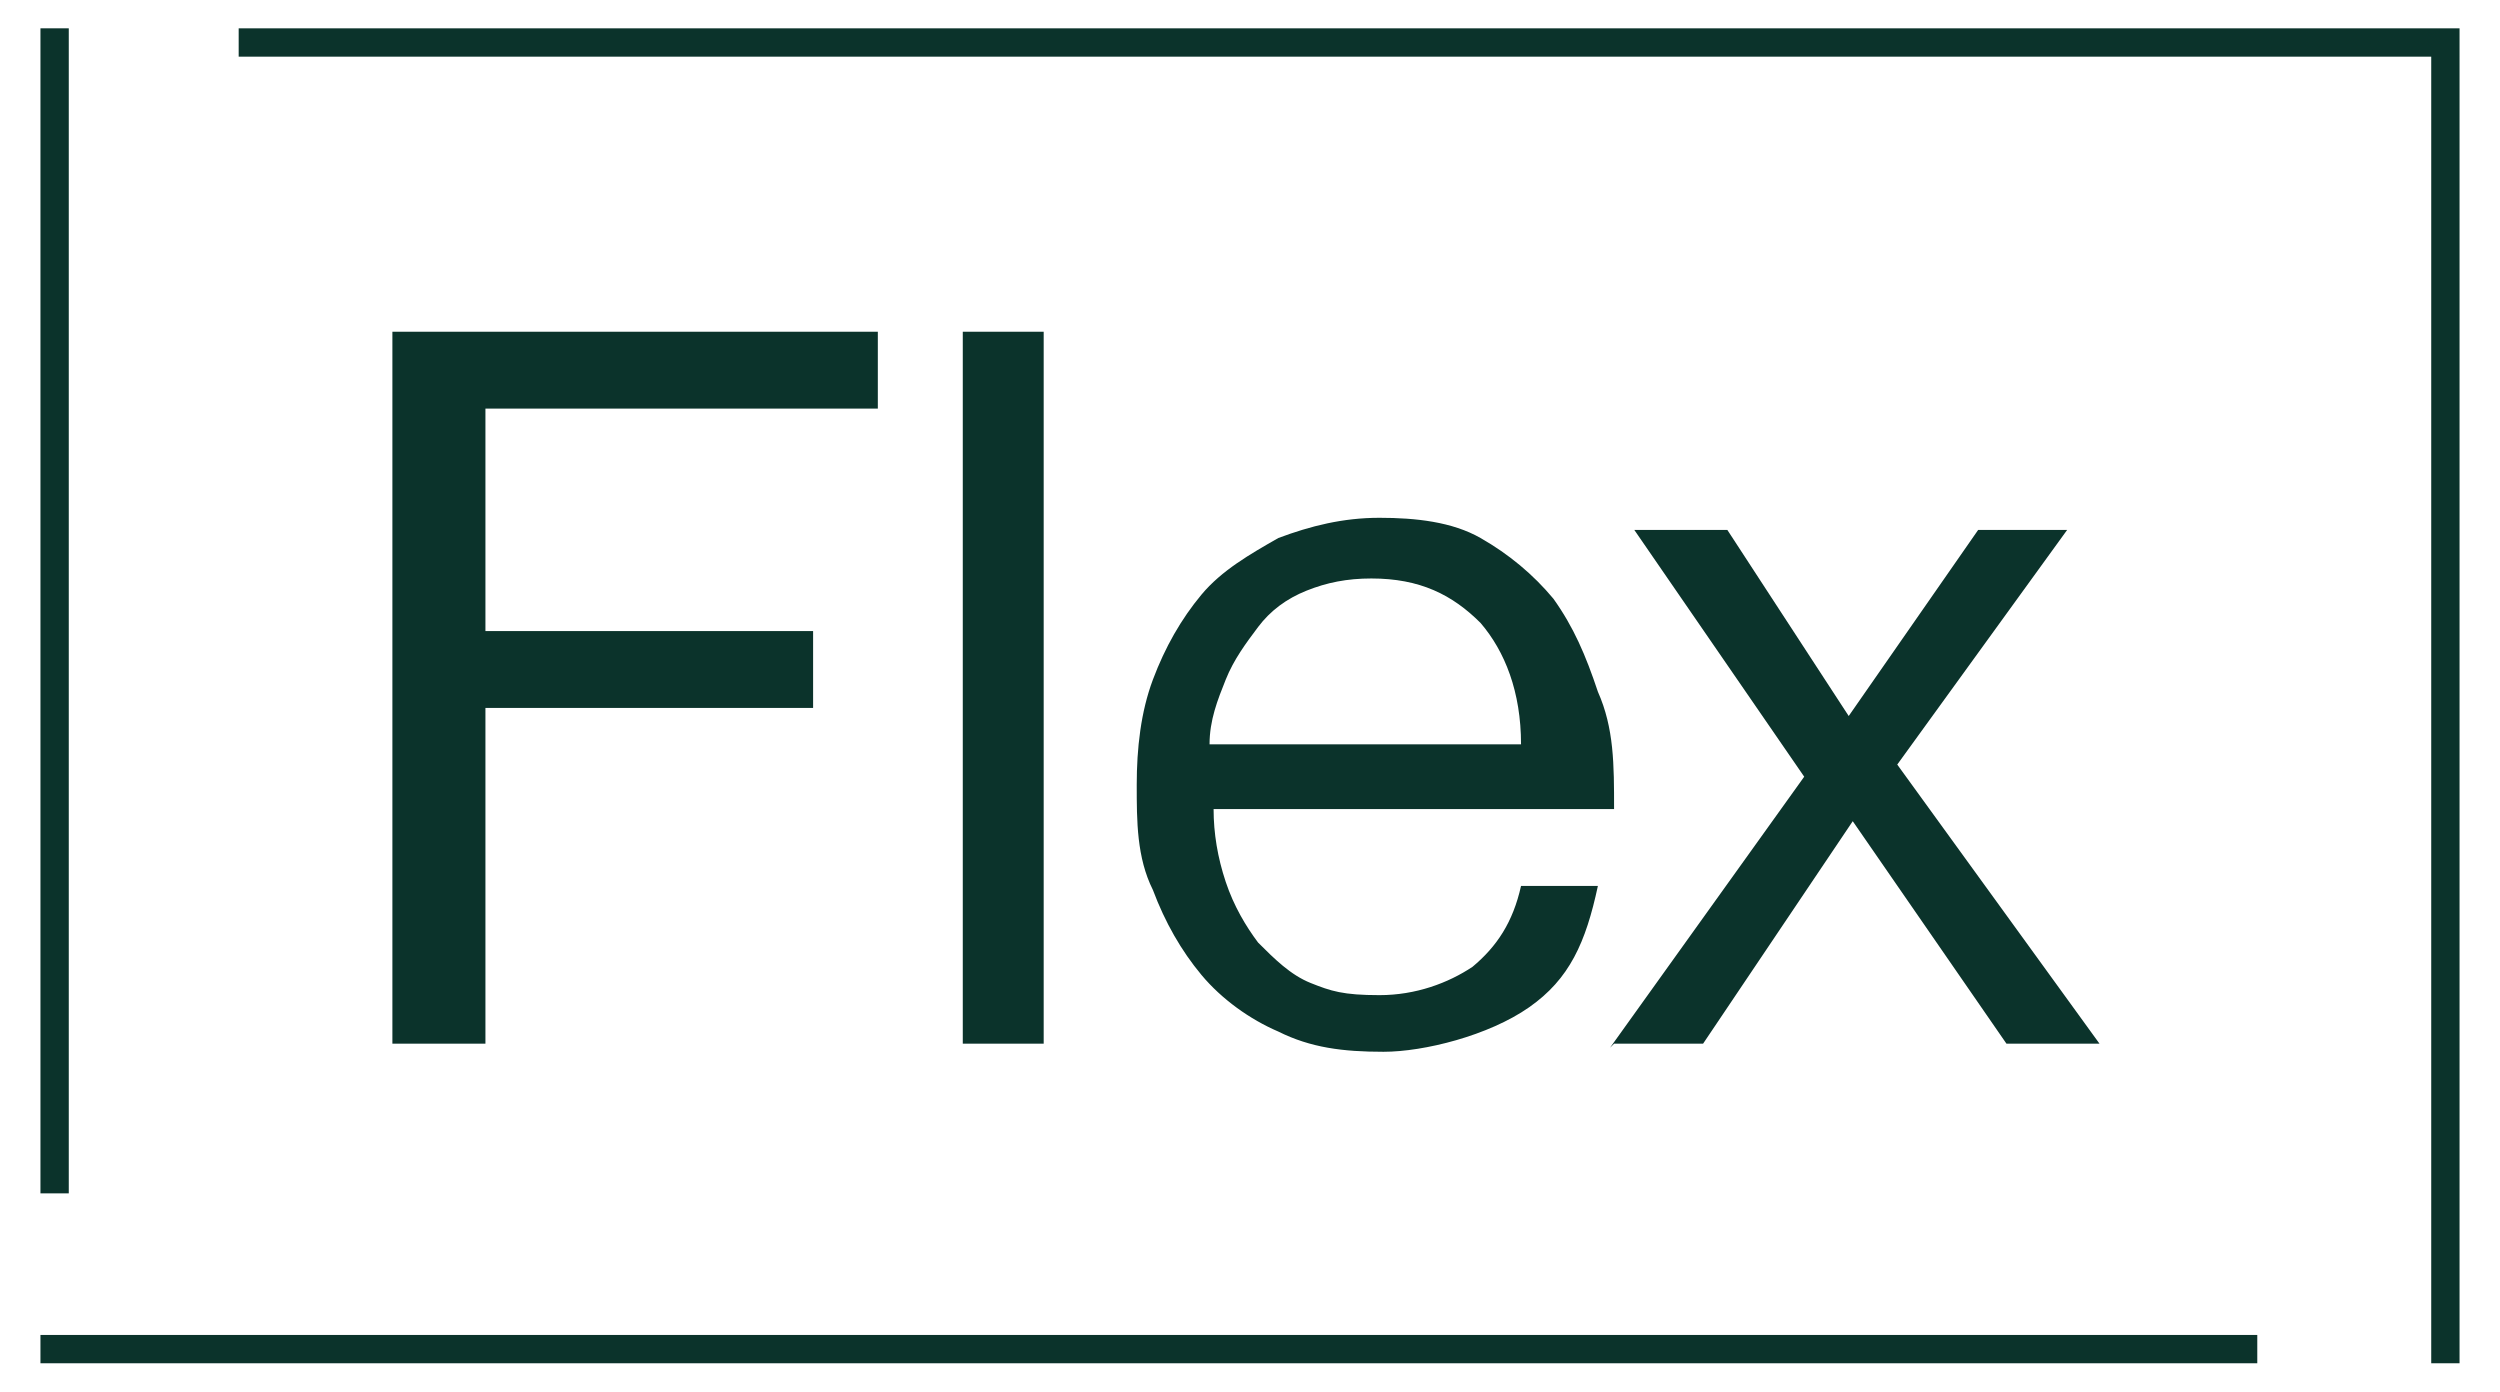
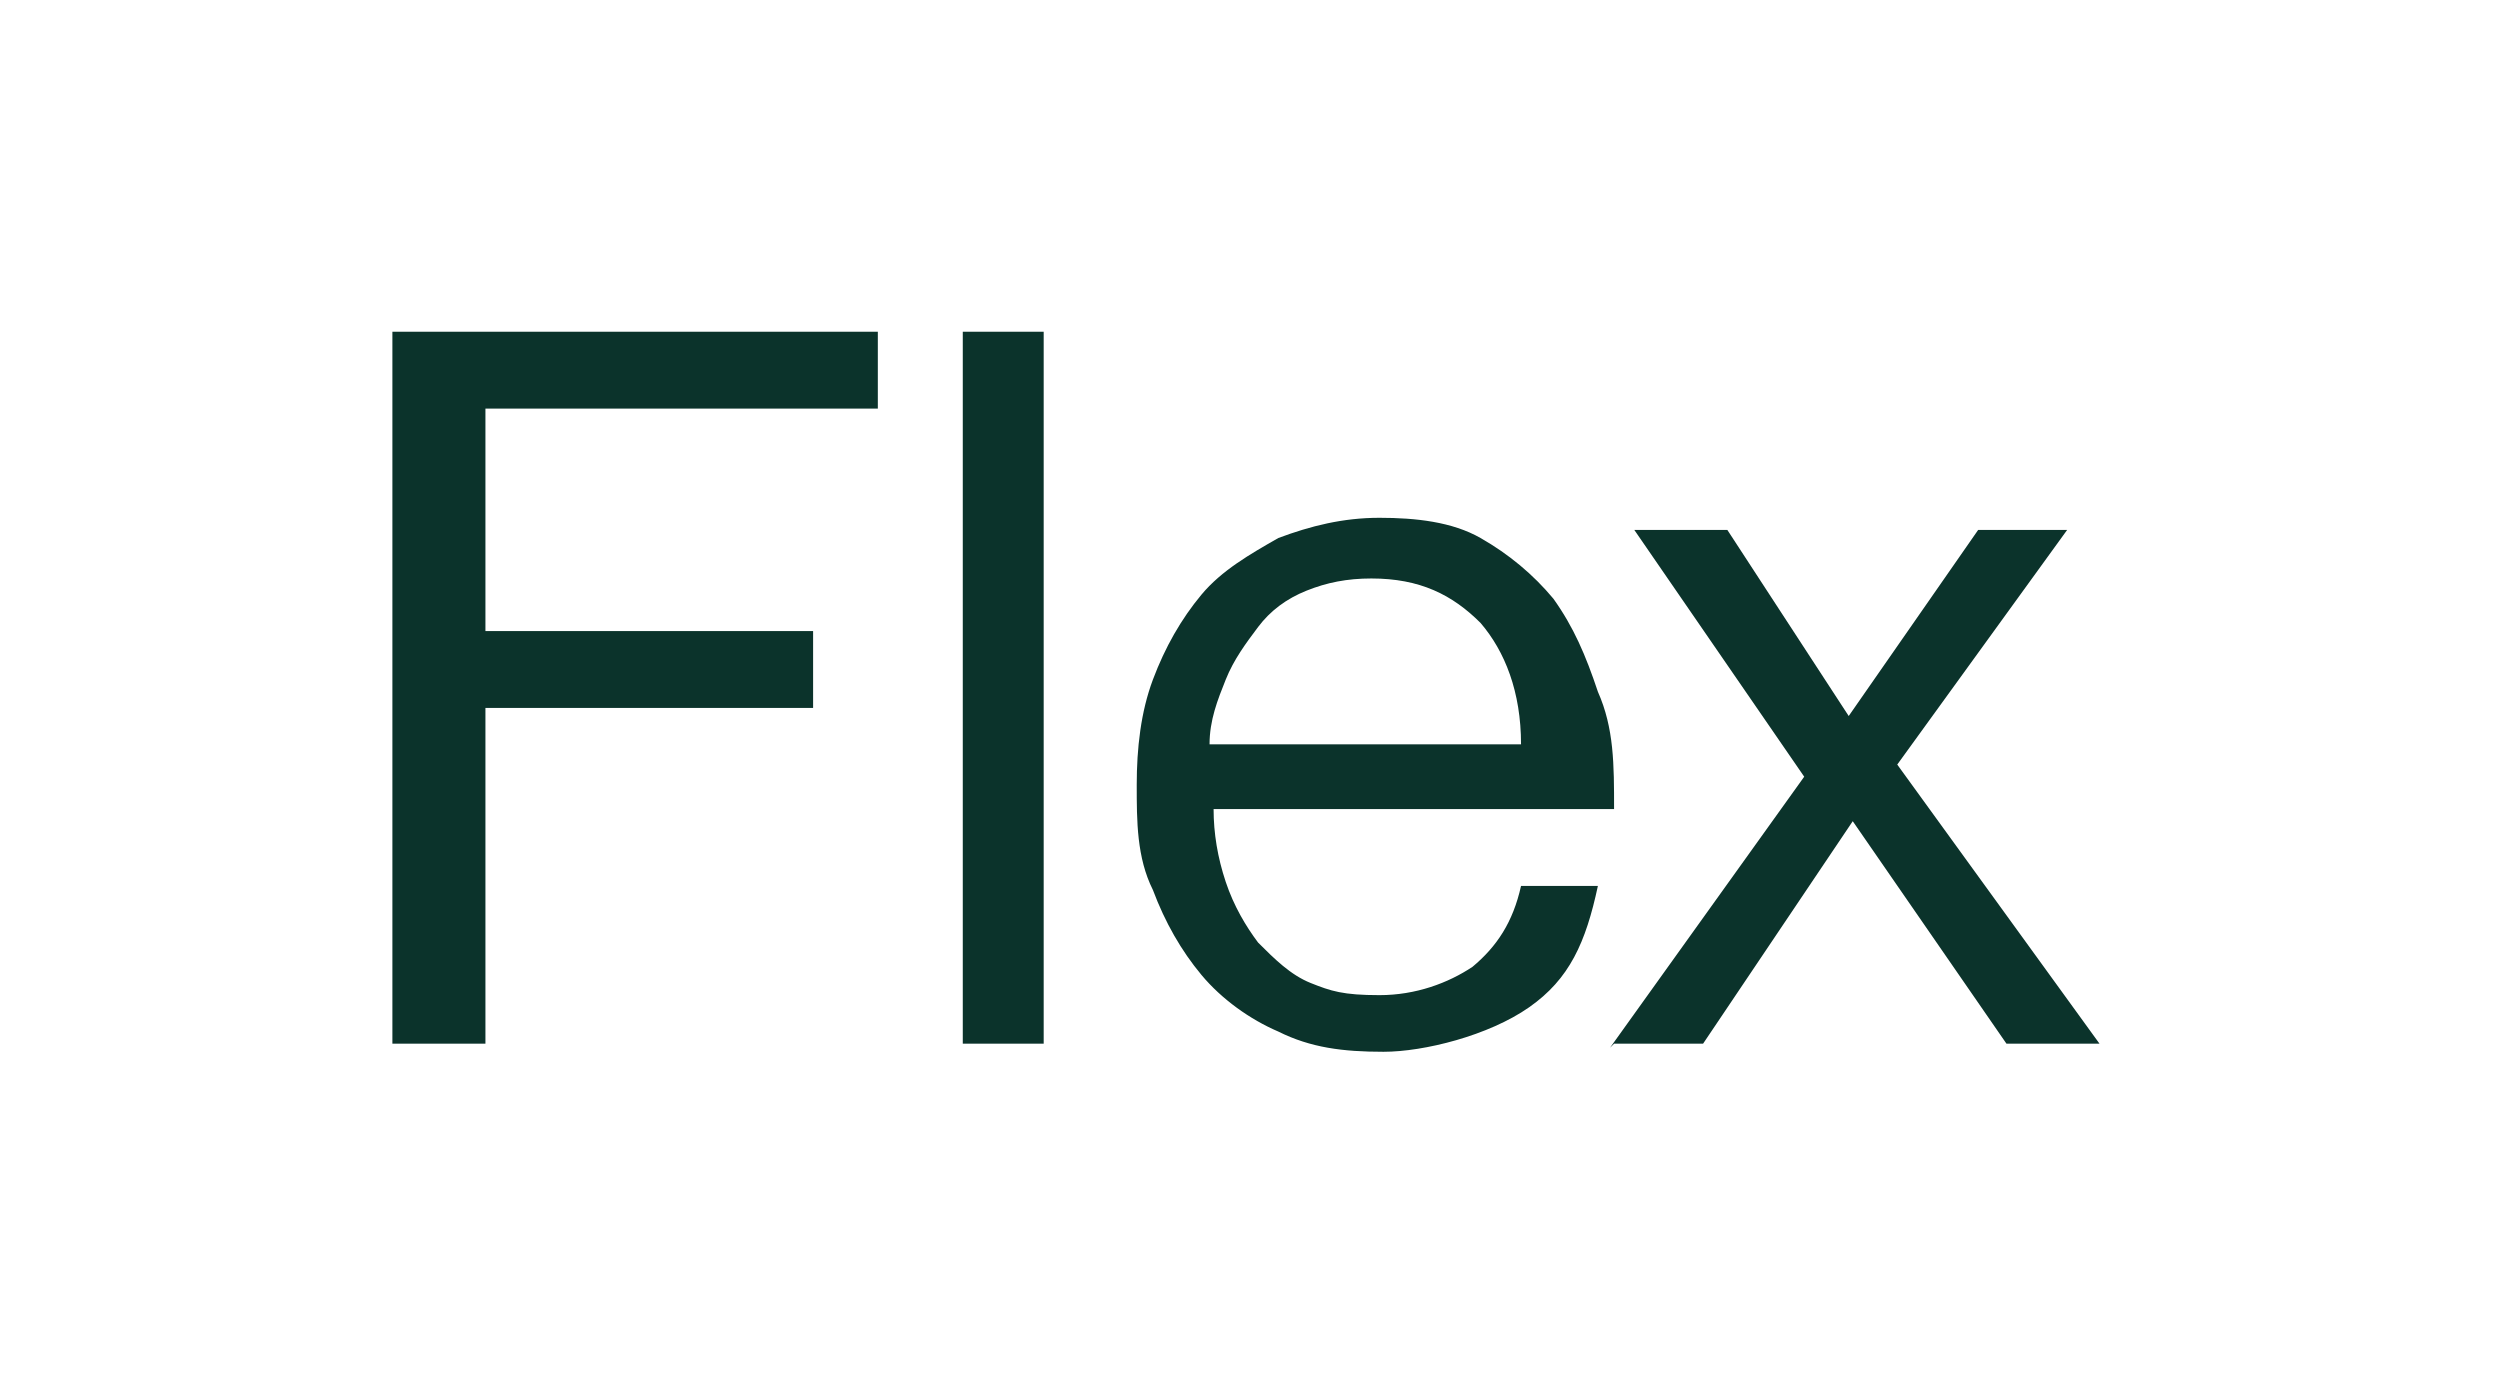
<svg xmlns="http://www.w3.org/2000/svg" viewBox="0 0 61.8 34.4">
  <g fill="#0b332b">
-     <path d="m1 .7h.7v28.8h-.7z" />
-     <path d="m60.8 33.7h-.7v-32.3h-54.2v-.7h54.9z" />
-     <path d="m1 33h54.8v.7h-54.8z" />
    <path d="m39.9 25.8h2.2l3.7-5.5 3.8 5.5h2.3l-5-6.9 4.2-5.8h-2.2l-3.2 4.6-3-4.6h-2.3l4.2 6.1-4.8 6.7zm-3.3-10.4c.6.7 1 1.7 1 3h-7.7c0-.6.2-1.1.4-1.6s.5-.9.8-1.3.7-.7 1.2-.9 1-.3 1.6-.3c1.2 0 2 .4 2.7 1.1m1.2 9.5c1-.7 1.4-1.6 1.7-3h-1.9c-.2.9-.6 1.5-1.2 2-.6.4-1.4.7-2.3.7s-1.2-.1-1.7-.3-.9-.6-1.3-1c-.3-.4-.6-.9-.8-1.5s-.3-1.2-.3-1.8h9.9c0-1.1 0-2-.4-2.9-.3-.9-.6-1.6-1.1-2.3-.5-.6-1.1-1.1-1.8-1.5s-1.6-.5-2.5-.5-1.7.2-2.5.5c-.7.4-1.4.8-1.9 1.4s-.9 1.3-1.2 2.1-.4 1.7-.4 2.6 0 1.8.4 2.6c.3.8.7 1.5 1.2 2.1s1.2 1.1 1.9 1.4c.8.4 1.6.5 2.6.5s2.6-.4 3.6-1.1zm-14 .9h2v-17.6h-2s0 17.6 0 17.6zm-14 0h2.2v-8.3h8.1v-1.9h-8.1v-5.5h9.7v-1.9h-12v17.6z" />
  </g>
</svg>